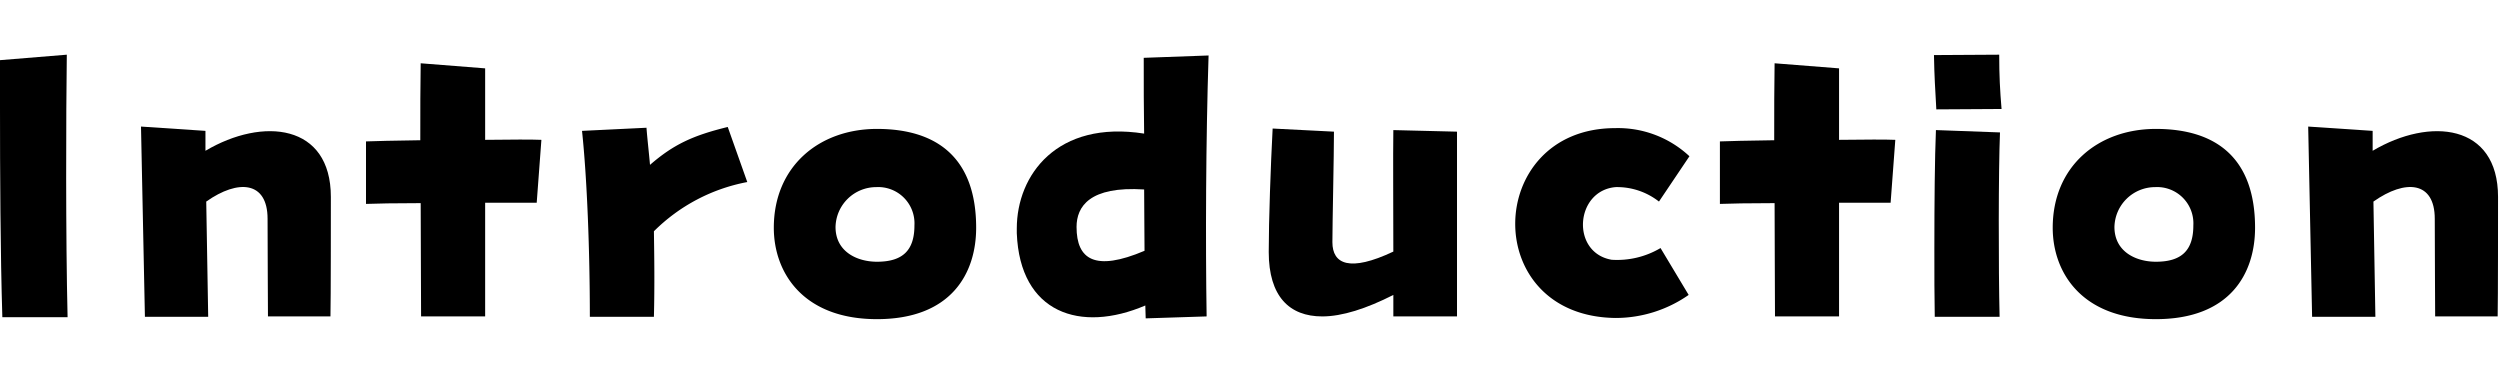
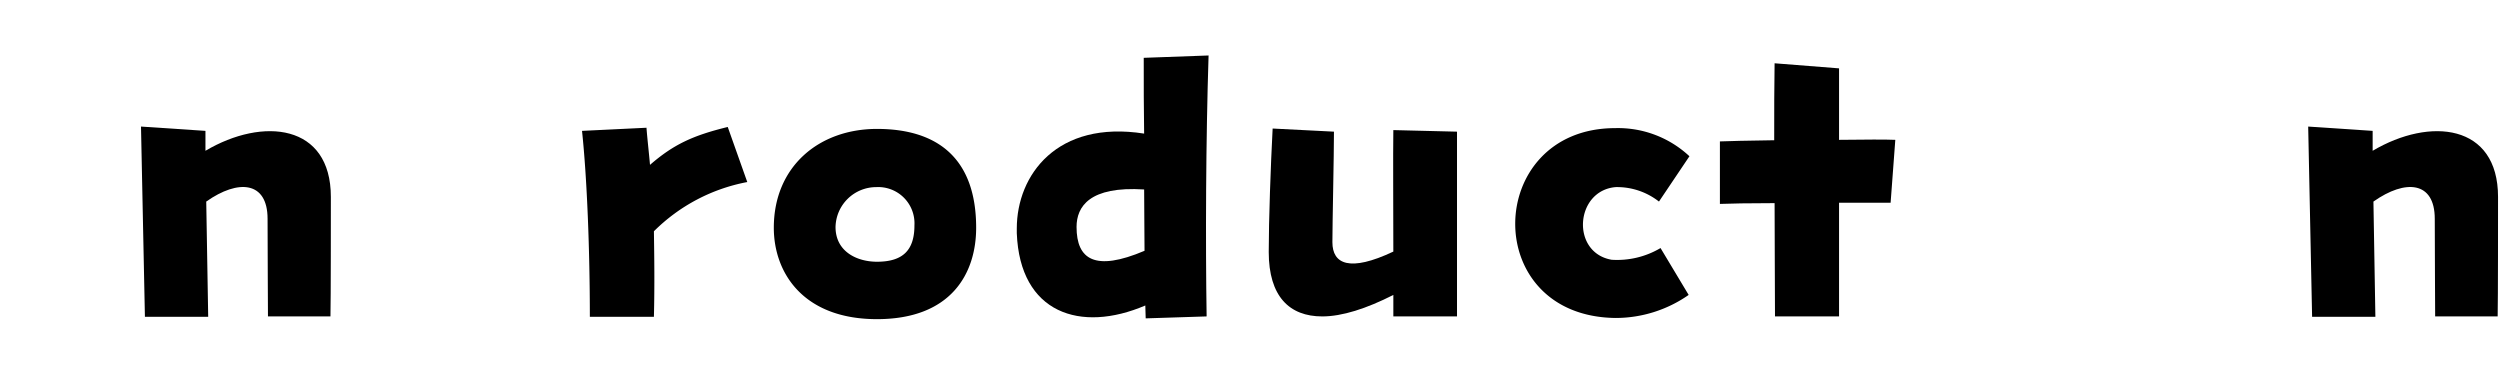
<svg xmlns="http://www.w3.org/2000/svg" width="320" height="48" viewBox="0 0 320 48">
  <defs>
    <clipPath id="clip-path">
      <rect id="長方形_612" data-name="長方形 612" width="320" height="48" transform="translate(587 583)" fill="none" stroke="#707070" stroke-width="1" />
    </clipPath>
  </defs>
  <g id="h3_introduction" transform="translate(-587 -583)" clip-path="url(#clip-path)">
    <g id="グループ_95" data-name="グループ 95" transform="translate(106.348 -2115.082)">
-       <path id="パス_443" data-name="パス 443" d="M480.652,2711.832v-6.05l8.551-.7c-.1,7.55-.15,23.351.1,33.6h-8.351C480.7,2730.584,480.652,2719.983,480.652,2711.832Z" />
      <path id="パス_444" data-name="パス 444" d="M498.7,2714.282l8.25.551v2.55c7.351-4.351,16.052-3.451,16.052,5.9,0,1.8,0,13.4-.051,15.3h-8c0-1.75-.05-7.9-.05-12.5,0-4.8-3.751-5.1-7.85-2.2.1,5.65.2,12.251.25,14.751h-8.1Z" />
-       <path id="パス_445" data-name="パス 445" d="M534.5,2724.083c-3.15,0-5.851.05-7,.1v-8c1-.05,3.7-.1,6.95-.151,0-3.7,0-7.15.05-9.85l8.251.65v9.15c3.3-.049,6.15-.049,7.2,0l-.6,8.051h-6.6v14.551h-8.2C534.552,2734.634,534.5,2729.383,534.5,2724.083Z" />
      <path id="パス_446" data-name="パス 446" d="M555.151,2714.833l8.251-.4c.1,1.35.3,3.051.451,4.751,3-2.6,5.45-3.75,9.95-4.85l2.5,7.05a22.934,22.934,0,0,0-11.95,6.3c.049,3.4.1,6.851,0,10.951h-8.2C556.151,2730.233,555.8,2720.933,555.151,2714.833Z" />
      <path id="パス_447" data-name="パス 447" d="M579.7,2727.233c0-7.85,5.8-12.65,13.2-12.65,7.9,0,12.7,3.9,12.7,12.65,0,5.8-3.151,11.7-12.7,11.7C583.5,2738.934,579.7,2733.034,579.7,2727.233Zm18-.3a4.644,4.644,0,0,0-4.9-4.9,5.215,5.215,0,0,0-5.2,5.1c0,3.2,2.8,4.451,5.3,4.451C596.2,2731.584,597.7,2730.133,597.7,2726.933Z" />
      <path id="パス_448" data-name="パス 448" d="M627.252,2737.184c-8.3,3.55-16.051,1-16.451-9.251v-.6c0-6.85,5.15-13.9,16.3-12.15-.051-3.051-.051-6.251-.051-9.7l8.3-.3c-.35,10.85-.4,23.8-.25,33.4l-7.8.25C627.3,2738.284,627.252,2737.734,627.252,2737.184Zm-.1-7c0-2.4-.049-5-.049-7.85-7-.45-8.652,2.2-8.652,4.8C618.451,2731.283,620.8,2732.884,627.152,2730.183Z" />
      <path id="パス_449" data-name="パス 449" d="M659,2735.834c-3.45,1.75-6.55,2.75-9.1,2.75-4.2,0-6.85-2.55-6.85-8.25,0-4,.25-11.1.5-15.8l7.849.4c0,3-.2,11.8-.2,14.151,0,2.8,2.2,3.85,7.8,1.2,0-5.8-.05-12.15,0-15.551l8.15.2v23.651H659Z" />
      <path id="パス_450" data-name="パス 450" d="M674.6,2726.733c0-6.1,4.35-12.251,12.8-12.251a13.385,13.385,0,0,1,9.5,3.6l-3.9,5.8a8.687,8.687,0,0,0-5.551-1.85c-5.2.45-5.75,8.4-.5,9.3a10.889,10.889,0,0,0,6.251-1.5l3.6,6a16.338,16.338,0,0,1-9.351,2.95C678.8,2738.684,674.6,2732.734,674.6,2726.733Z" />
      <path id="パス_451" data-name="パス 451" d="M707.8,2724.083c-3.151,0-5.851.05-7,.1v-8c1-.05,3.7-.1,6.95-.151,0-3.7,0-7.15.05-9.85l8.251.65v9.15c3.3-.049,6.15-.049,7.2,0l-.6,8.051h-6.6v14.551h-8.2C707.85,2734.634,707.8,2729.383,707.8,2724.083Z" />
-       <path id="パス_452" data-name="パス 452" d="M728.2,2705.132l8.351-.05c0,2.7.1,4.55.3,6.95l-8.35.05C728.35,2709.282,728.25,2707.982,728.2,2705.132Zm.051,24.5c0-5.45.05-11.4.2-14.9l8.2.3c-.2,4.751-.2,17.5-.05,23.6h-8.3C728.25,2736.334,728.25,2733.084,728.25,2729.633Z" />
-       <path id="パス_453" data-name="パス 453" d="M743.4,2727.233c0-7.85,5.8-12.65,13.2-12.65,7.9,0,12.7,3.9,12.7,12.65,0,5.8-3.151,11.7-12.7,11.7C747.2,2738.934,743.4,2733.034,743.4,2727.233Zm18-.3a4.644,4.644,0,0,0-4.9-4.9,5.214,5.214,0,0,0-5.2,5.1c0,3.2,2.8,4.451,5.3,4.451C759.9,2731.584,761.4,2730.133,761.4,2726.933Z" />
      <path id="パス_454" data-name="パス 454" d="M776.1,2714.282l8.251.551v2.55c7.35-4.351,16.05-3.451,16.05,5.9,0,1.8,0,13.4-.049,15.3h-8c0-1.75-.05-7.9-.05-12.5,0-4.8-3.75-5.1-7.851-2.2.1,5.65.2,12.251.25,14.751h-8.1Z" />
    </g>
  </g>
</svg>